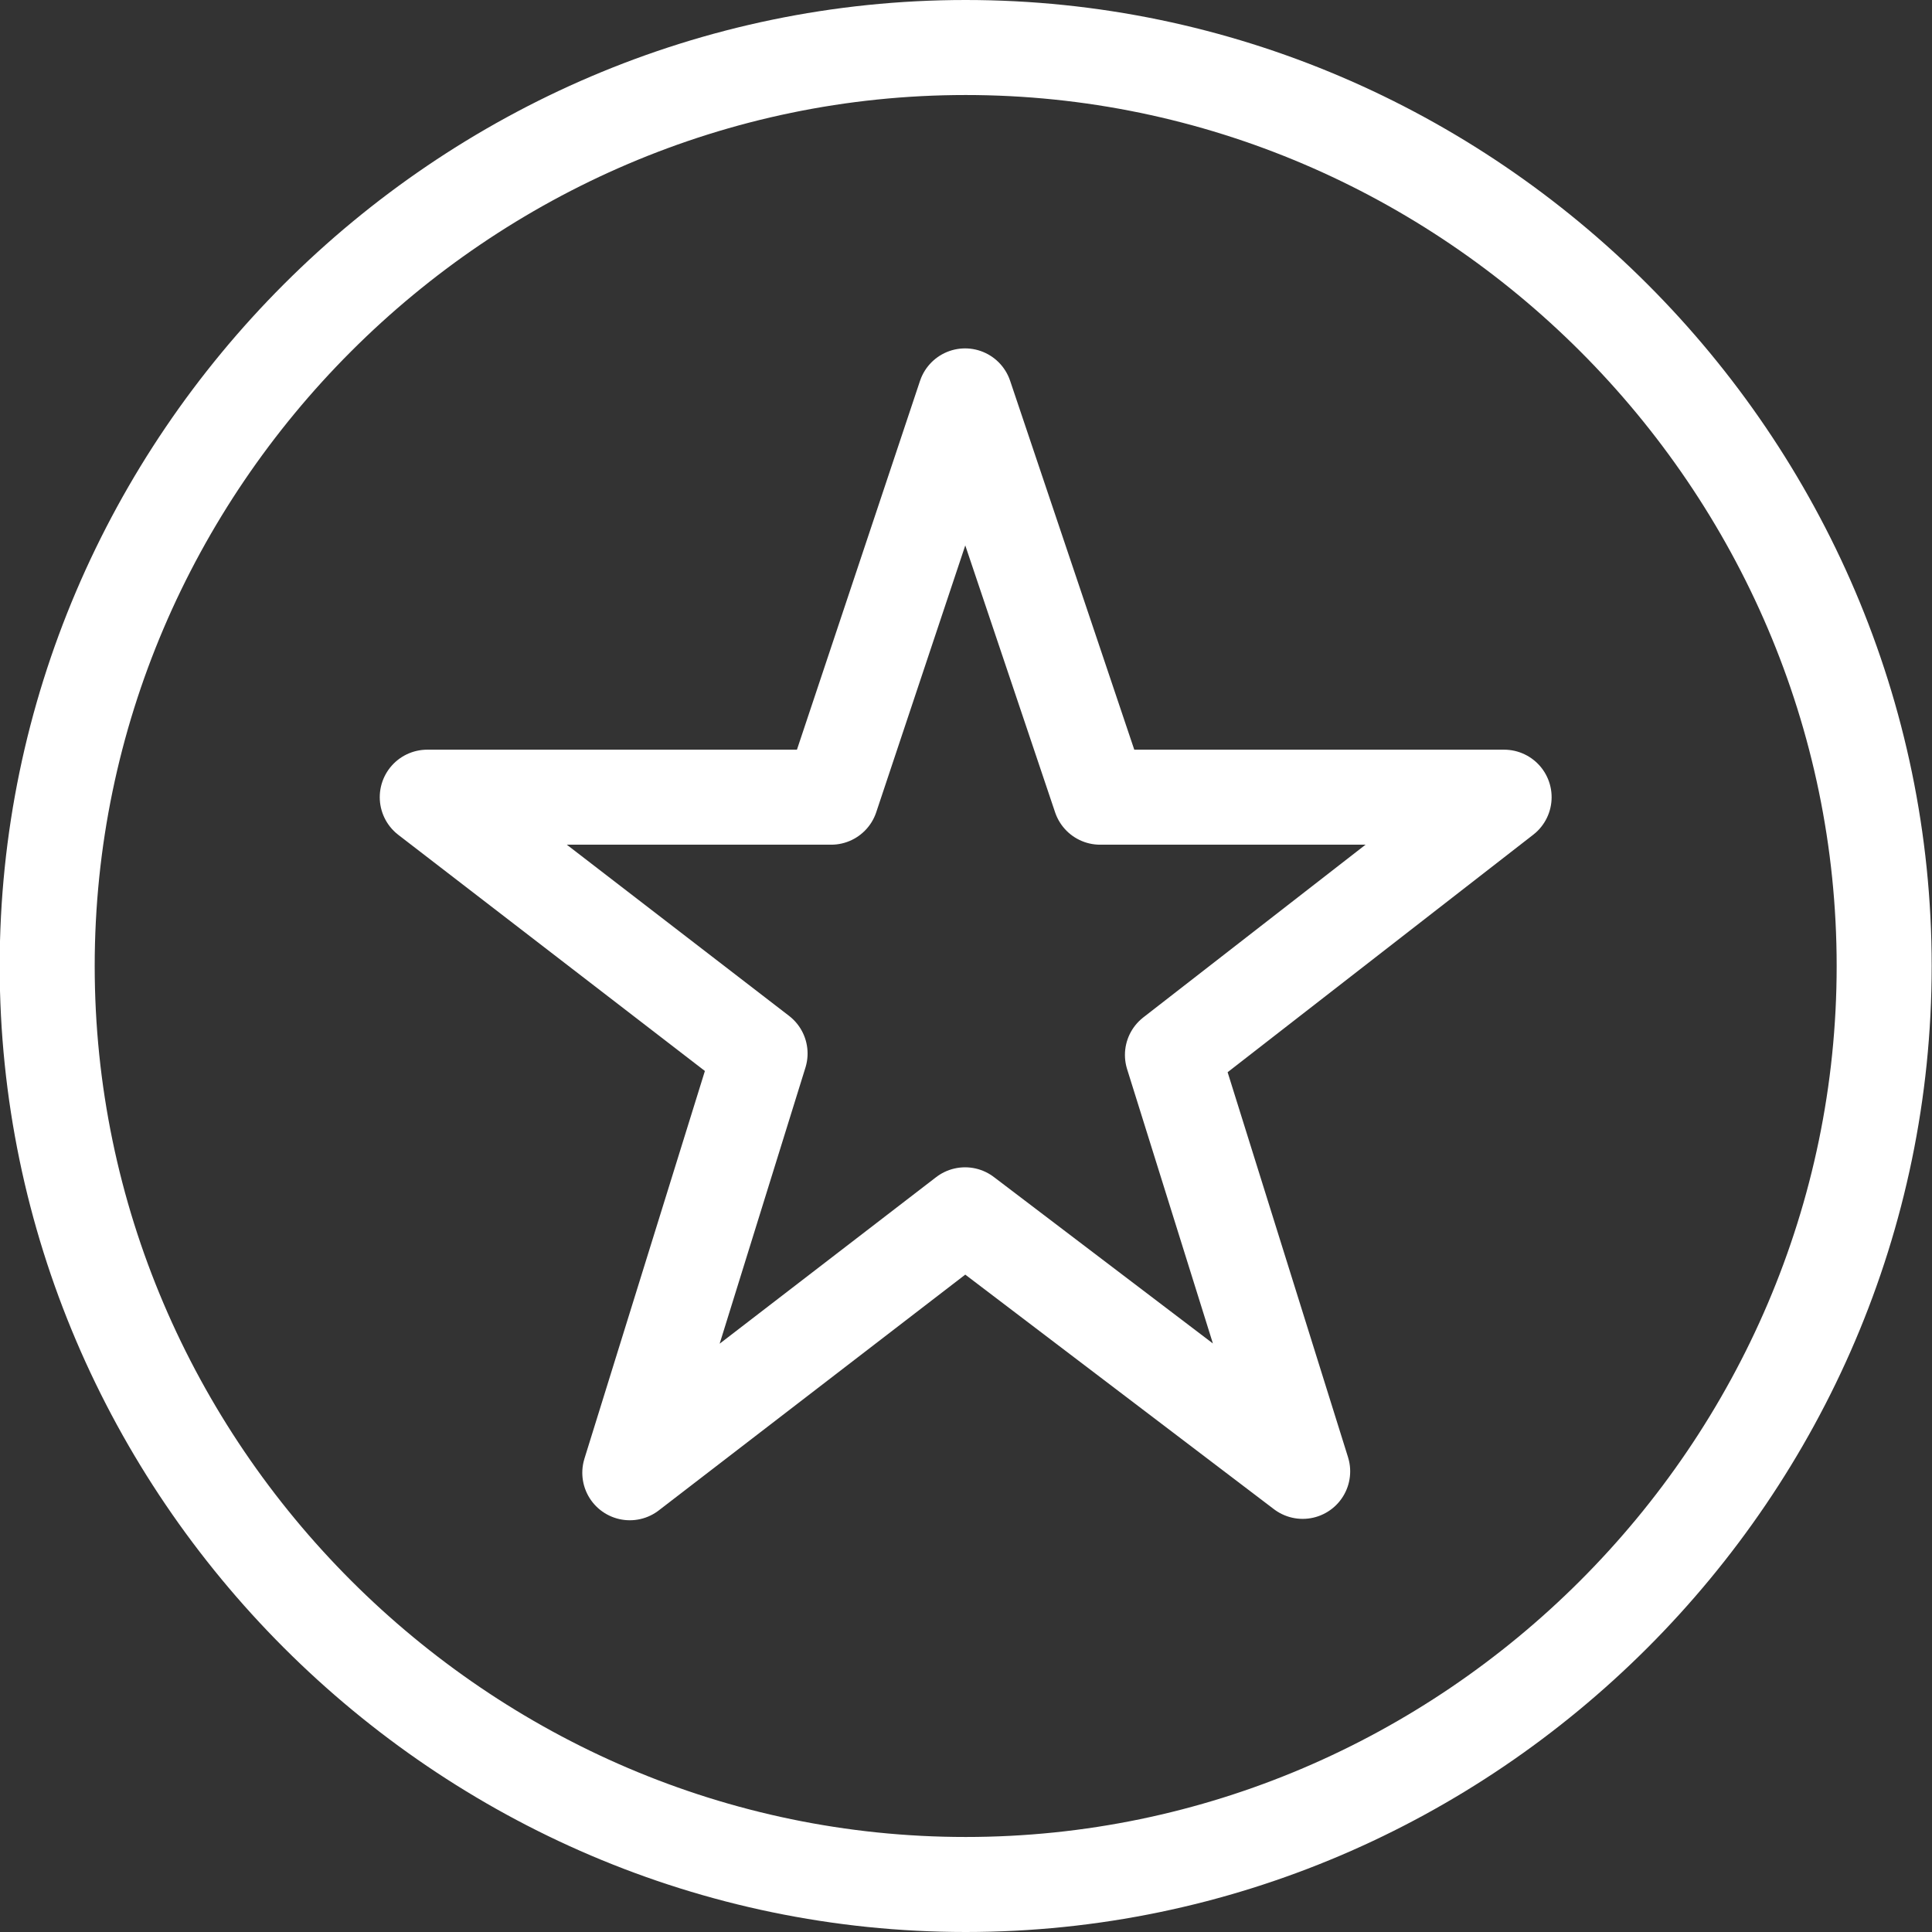
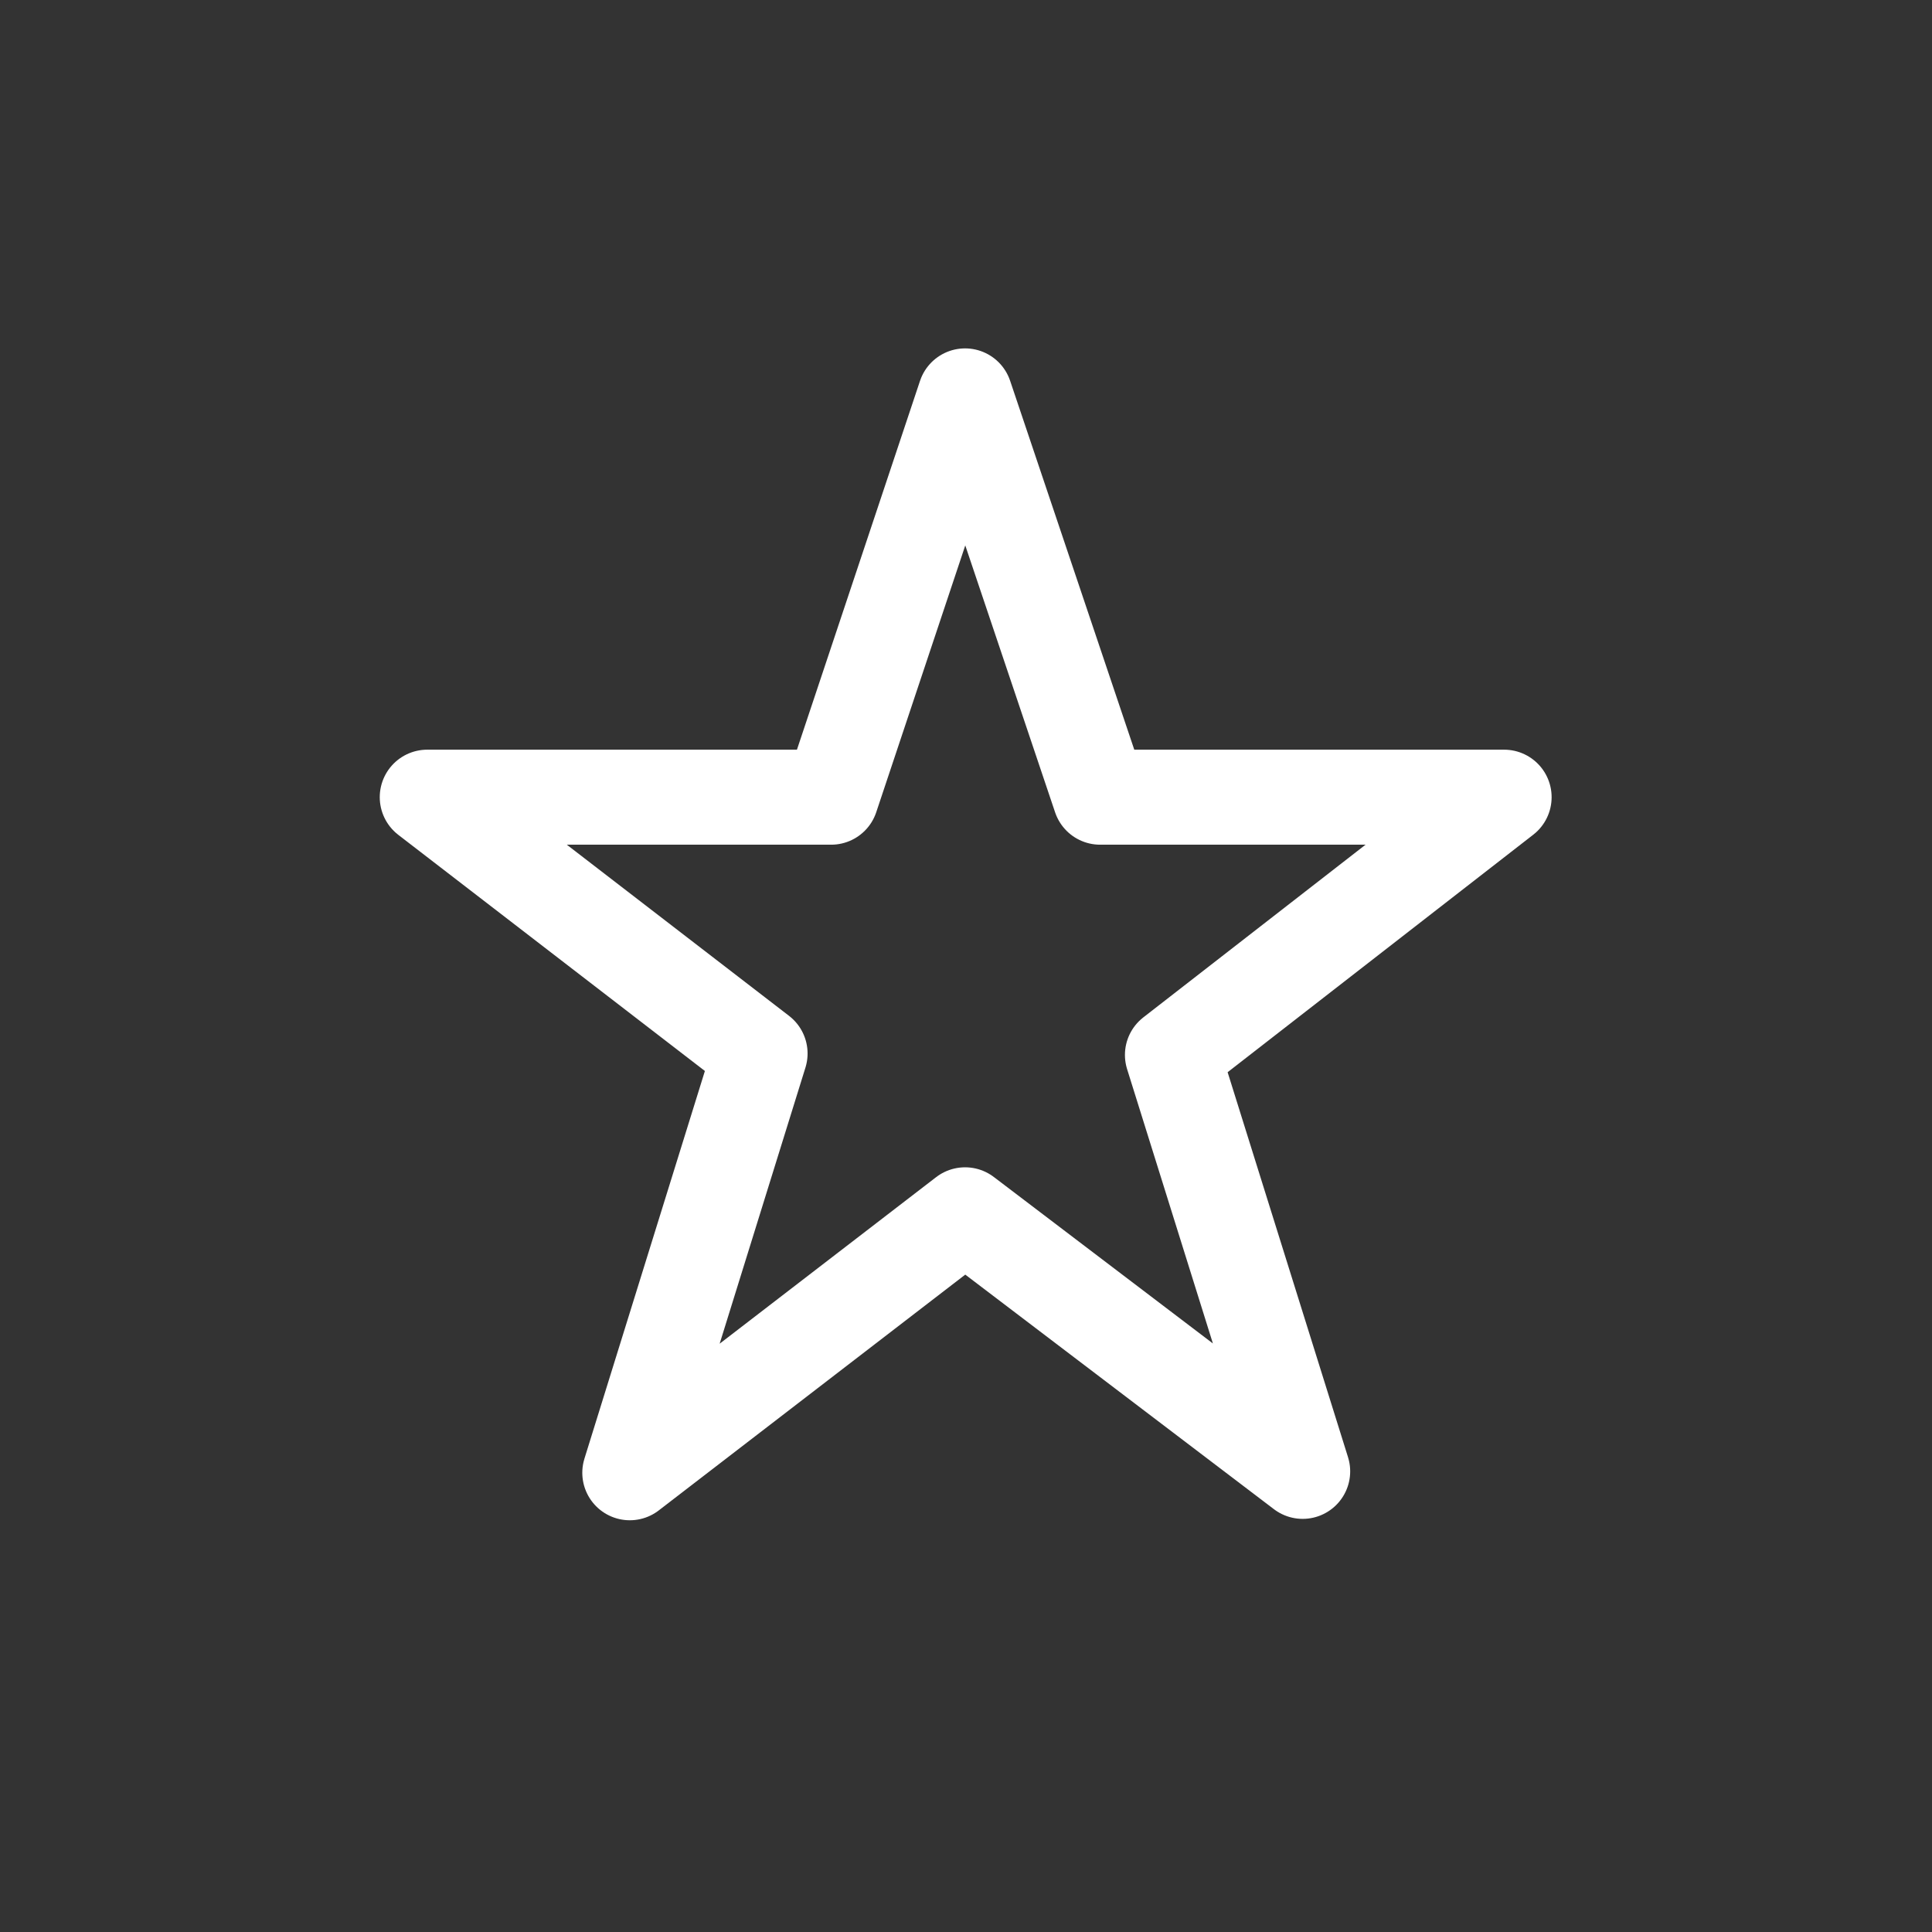
<svg xmlns="http://www.w3.org/2000/svg" width="100%" height="100%" viewBox="0 0 61 61" version="1.1" xml:space="preserve" style="fill-rule:evenodd;clip-rule:evenodd;stroke-linecap:round;stroke-miterlimit:10;">
  <rect x="0" y="0" width="61" height="61" fill="#333333" stroke="none" />
  <g id="Layer_1-2">
-     <path d="M30.49,1.5c15.909,0 29,13.091 29,29c0,15.909 -13.091,29 -29,29c-15.909,0 -29,-13.091 -29,-29c0,-15.909 13.091,-29 29,-29Z" style="fill:none;fill-rule:nonzero;stroke:#fff;stroke-width:3px;" />
    <path d="M37.018,33.308l4.112,13.148l-10.659,-8.1l-10.586,8.144l4.113,-13.237l-10.508,-8.093l12.753,0l4.228,-12.67l4.264,12.67l12.755,0l-10.472,8.138Z" style="fill:none;fill-rule:nonzero;stroke:#fff;stroke-width:3px;stroke-linejoin:round;" />
  </g>
</svg>